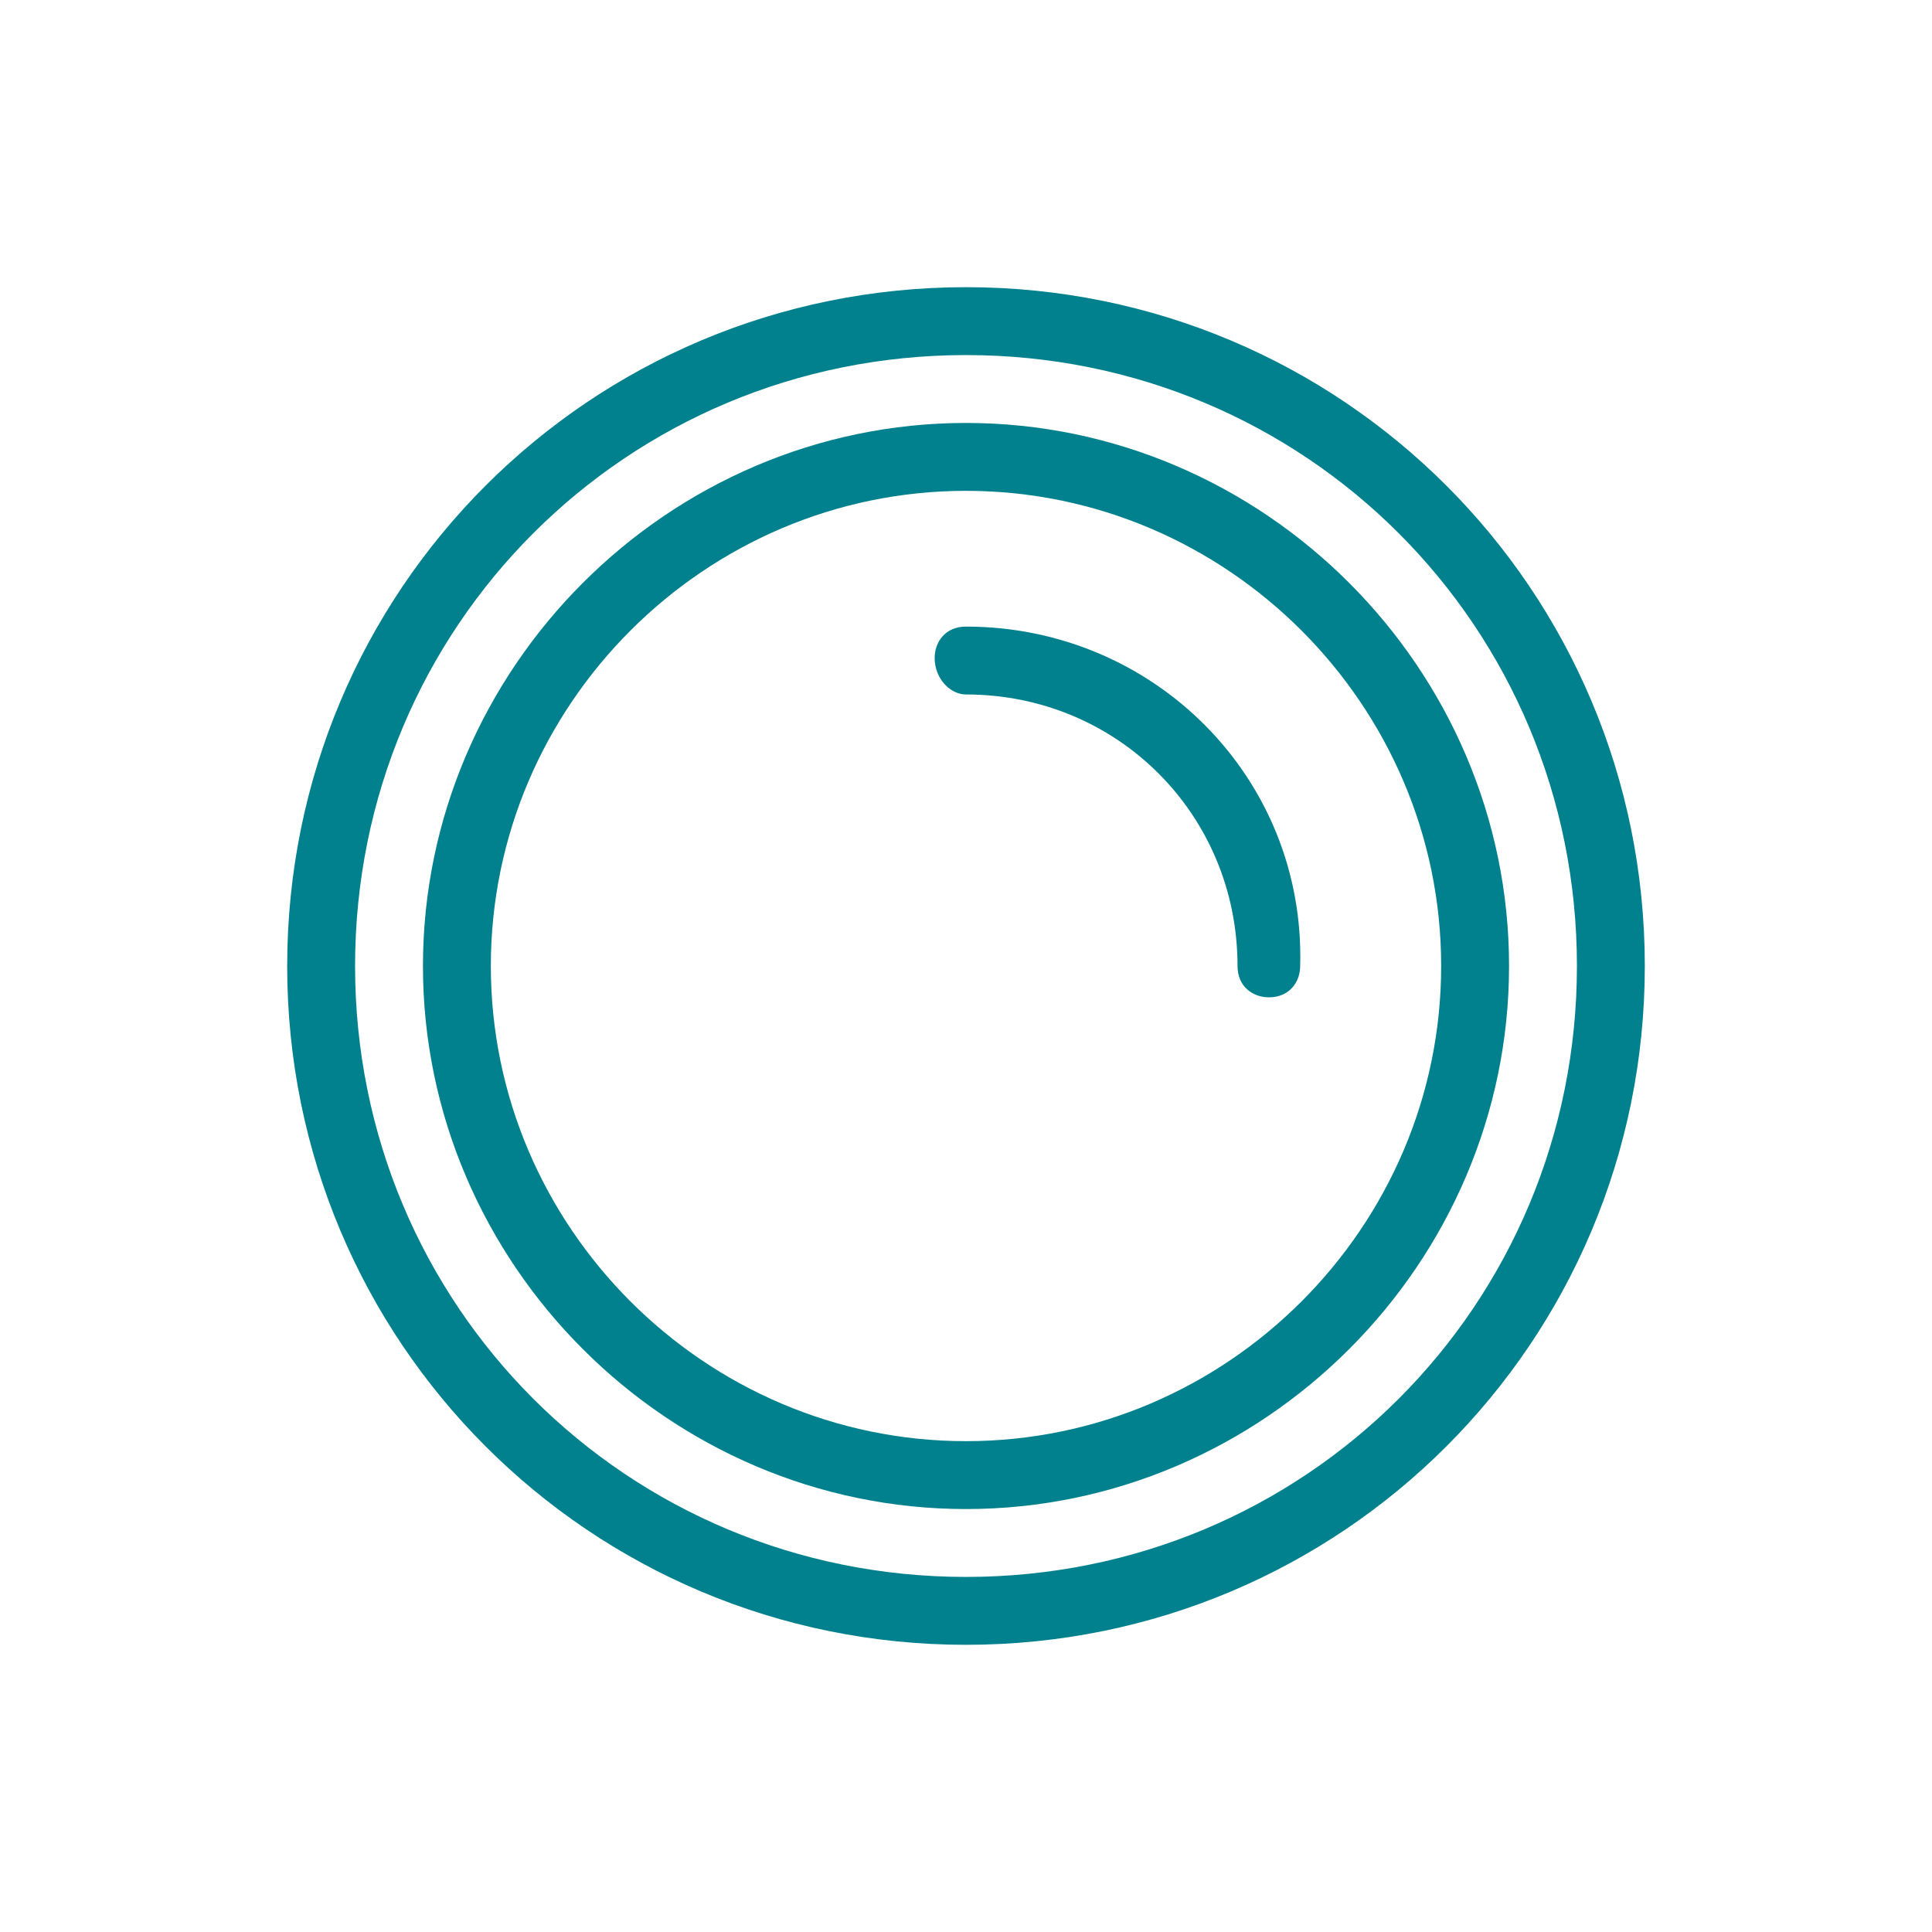
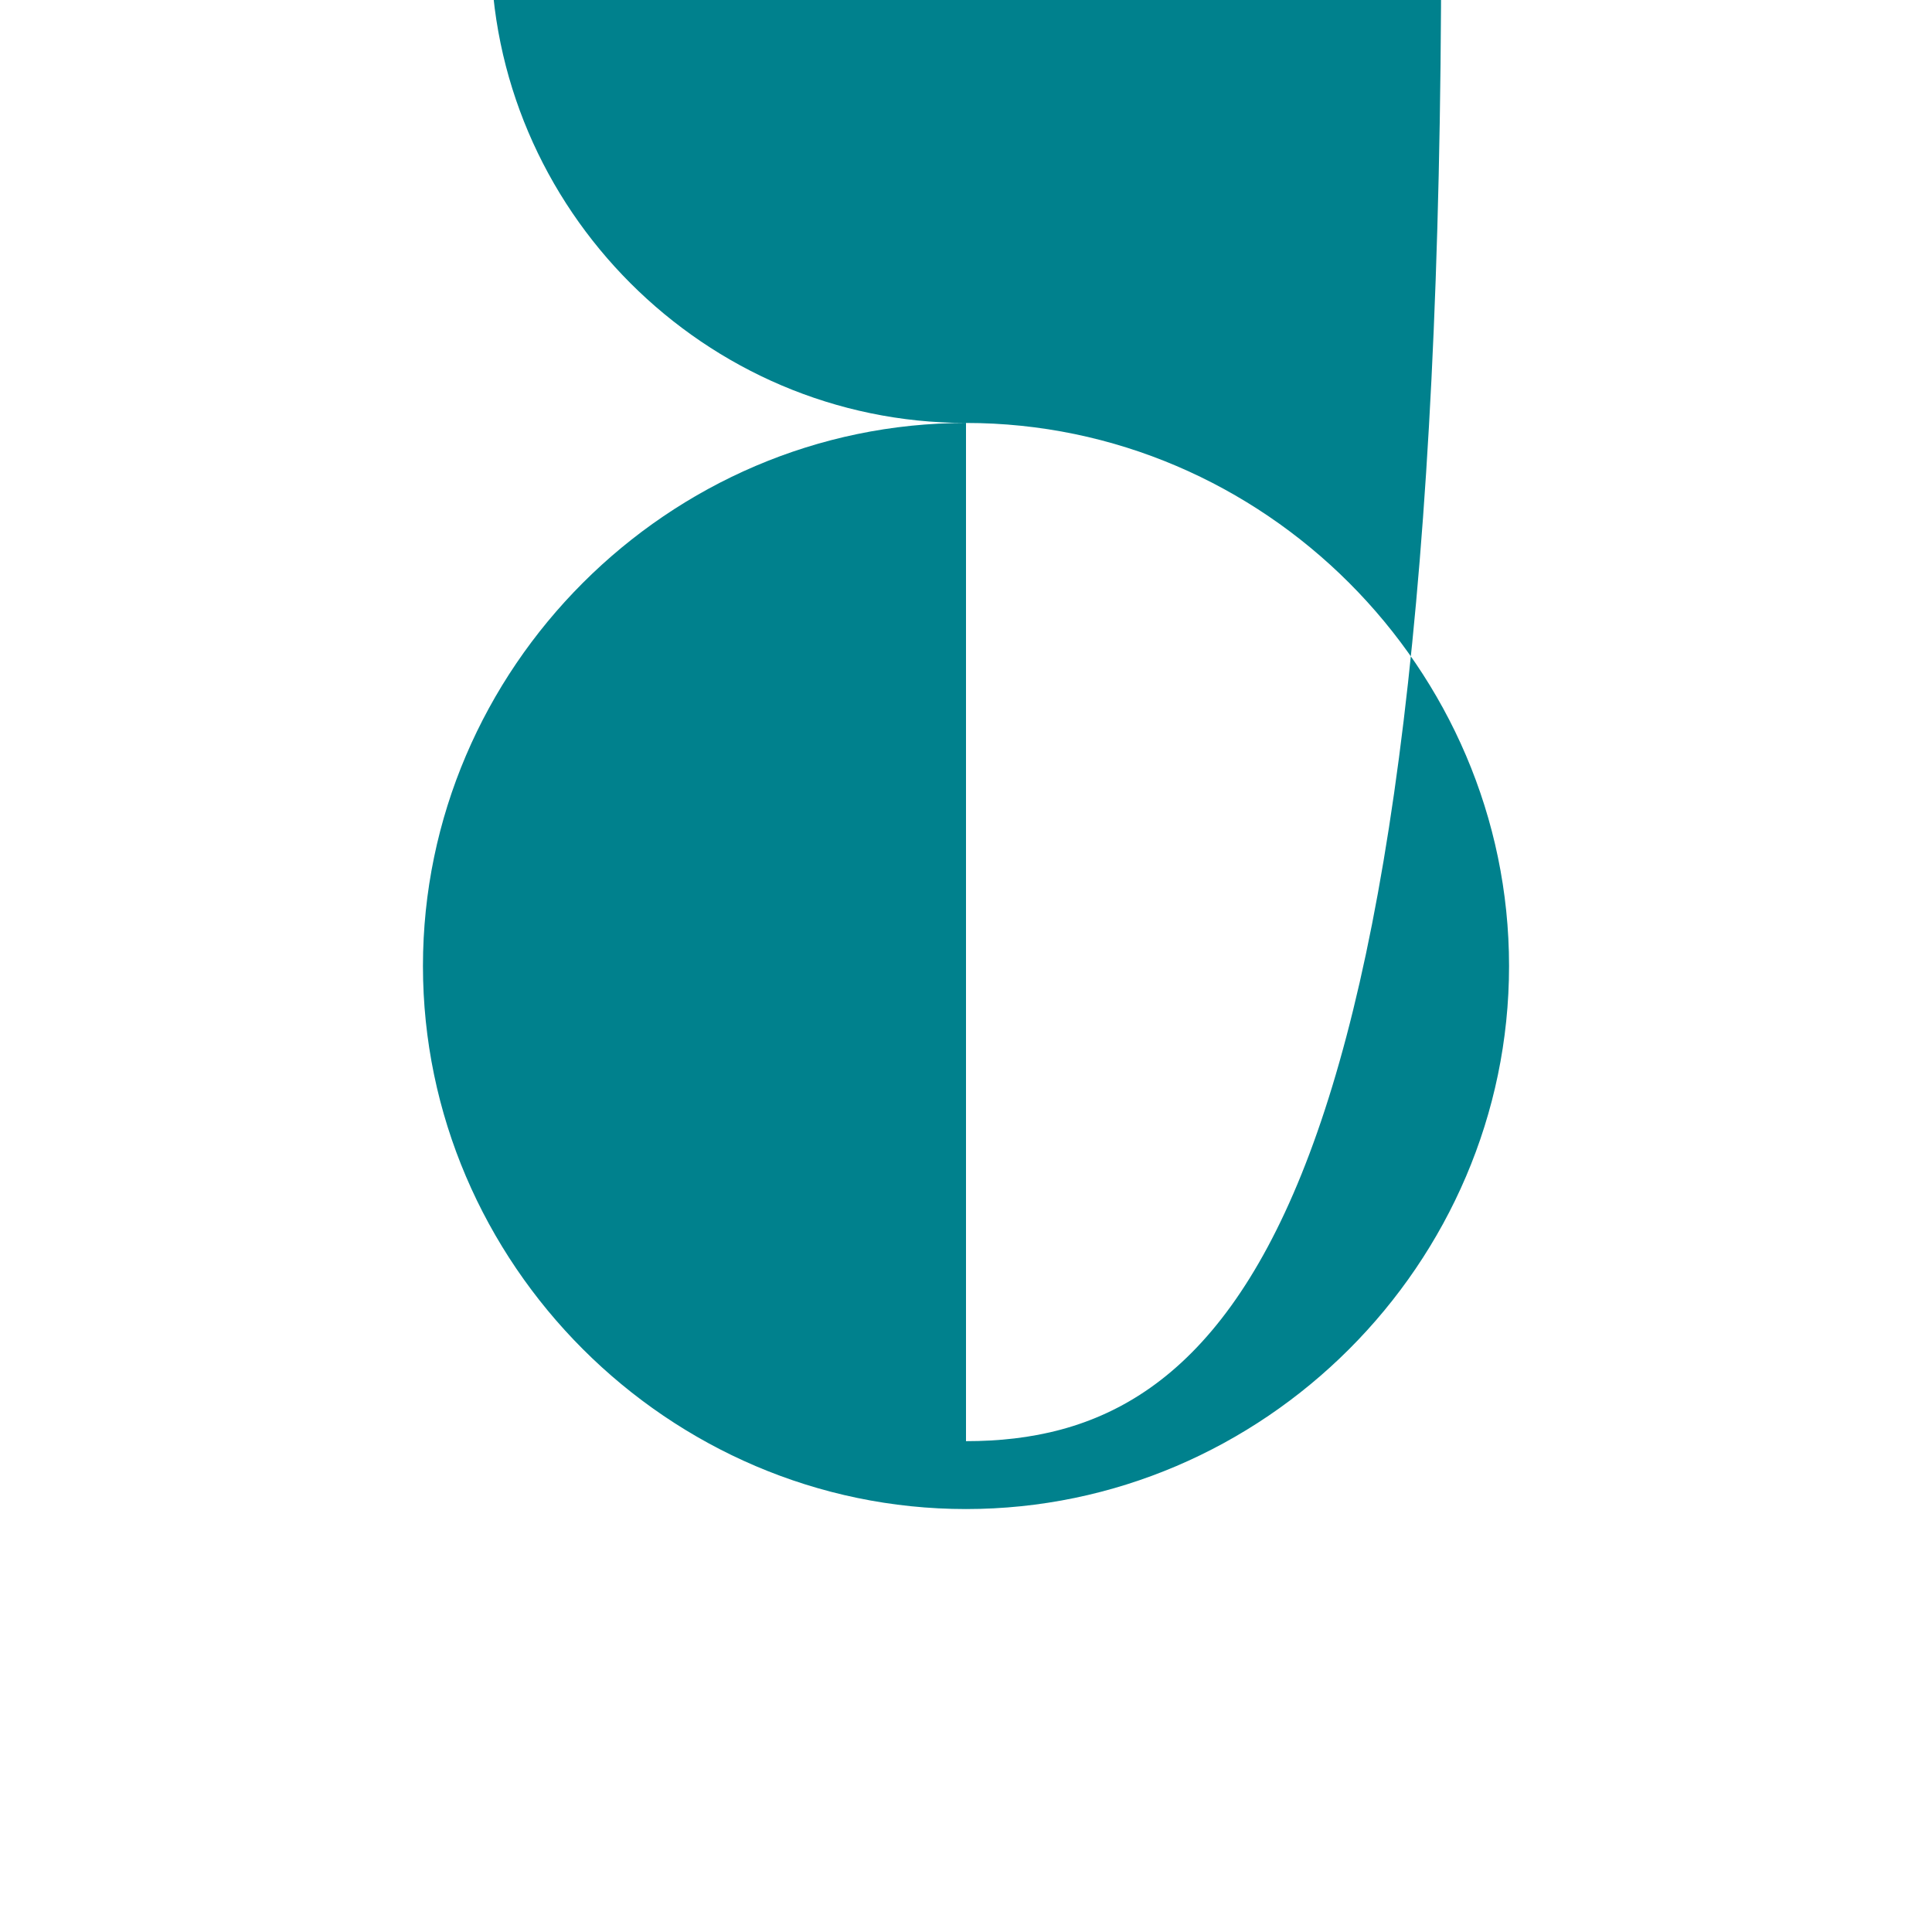
<svg xmlns="http://www.w3.org/2000/svg" version="1.1" id="Layer_1" x="0px" y="0px" viewBox="0 0 37 37" style="enable-background:new 0 0 37 37;" xml:space="preserve">
  <style type="text/css">
	.st0{fill:#00818D;}
	.st1{fill:#00818D;stroke:#00818D;stroke-width:0.5;stroke-miterlimit:10;}
	.st2{fill:#00818D;stroke:#00818D;stroke-width:0.25;stroke-miterlimit:10;}
	.st3{fill:#FFFFFF;}
	.st4{fill:#FFFFFF;stroke:#00818D;stroke-width:1.757;stroke-linecap:round;stroke-linejoin:round;stroke-miterlimit:10;}
	.st5{fill:none;stroke:#00818D;stroke-width:1.5;stroke-linecap:round;stroke-linejoin:round;stroke-miterlimit:10;}
	.st6{fill:none;stroke:#00818D;stroke-linecap:round;stroke-linejoin:round;stroke-miterlimit:10;}
	.st7{fill:none;stroke:#00818D;stroke-width:1.019;stroke-linecap:round;stroke-linejoin:round;stroke-miterlimit:10;}
	.st8{fill-rule:evenodd;clip-rule:evenodd;fill:#00818D;}
	.st9{fill:none;stroke:#00818D;stroke-width:0.279;stroke-miterlimit:10;}
	.st10{fill:#00818D;stroke:#00818D;stroke-width:0.358;stroke-miterlimit:10;}
	.st11{fill:none;stroke:#00818D;stroke-linecap:round;stroke-miterlimit:10;}
	.st12{fill:none;stroke:#00818D;stroke-width:1.162;stroke-linecap:round;stroke-linejoin:round;stroke-miterlimit:10;}
	.st13{fill:none;stroke:#00818D;stroke-width:1.522;stroke-linecap:round;stroke-linejoin:round;stroke-miterlimit:10;}
	.st14{fill:#00818D;stroke:#00818D;stroke-width:0.3;stroke-miterlimit:10;}
	.st15{fill:#00818D;stroke:#00818D;stroke-width:0.332;stroke-miterlimit:10;}
	.st16{fill:none;stroke:#00818D;stroke-width:1.269;stroke-linecap:round;stroke-linejoin:round;stroke-miterlimit:10;}
	.st17{fill:none;}
</style>
  <g>
-     <path class="st0" d="M18.5,5.5c-7.2,0-13,5.8-13,13s5.8,13,13,13c7.2,0,13-5.8,13-13C31.5,11.3,25.7,5.5,18.5,5.5z M18.5,30.2   C12,30.2,6.8,25,6.8,18.5S12,6.8,18.5,6.8c6.5,0,11.7,5.2,11.7,11.7C30.2,25,25,30.2,18.5,30.2z" />
-     <path class="st0" d="M18.5,8.1c-5.7,0-10.4,4.7-10.4,10.4s4.7,10.4,10.4,10.4c5.7,0,10.4-4.7,10.4-10.4   C28.9,12.8,24.2,8.1,18.5,8.1z M18.5,27.6c-5,0-9.1-4.1-9.1-9.1s4.1-9.1,9.1-9.1c5,0,9.1,4.1,9.1,9.1   C27.6,23.5,23.5,27.6,18.5,27.6z" />
-     <path class="st0" d="M18.5,12c-0.4,0-0.6,0.3-0.6,0.6c0,0.4,0.3,0.7,0.6,0.7c2.9,0,5.2,2.3,5.2,5.2c0,0.4,0.3,0.6,0.6,0.6   c0.4,0,0.6-0.3,0.6-0.6C25,14.9,22.1,12,18.5,12z" />
+     <path class="st0" d="M18.5,8.1c-5.7,0-10.4,4.7-10.4,10.4s4.7,10.4,10.4,10.4c5.7,0,10.4-4.7,10.4-10.4   C28.9,12.8,24.2,8.1,18.5,8.1z c-5,0-9.1-4.1-9.1-9.1s4.1-9.1,9.1-9.1c5,0,9.1,4.1,9.1,9.1   C27.6,23.5,23.5,27.6,18.5,27.6z" />
  </g>
</svg>